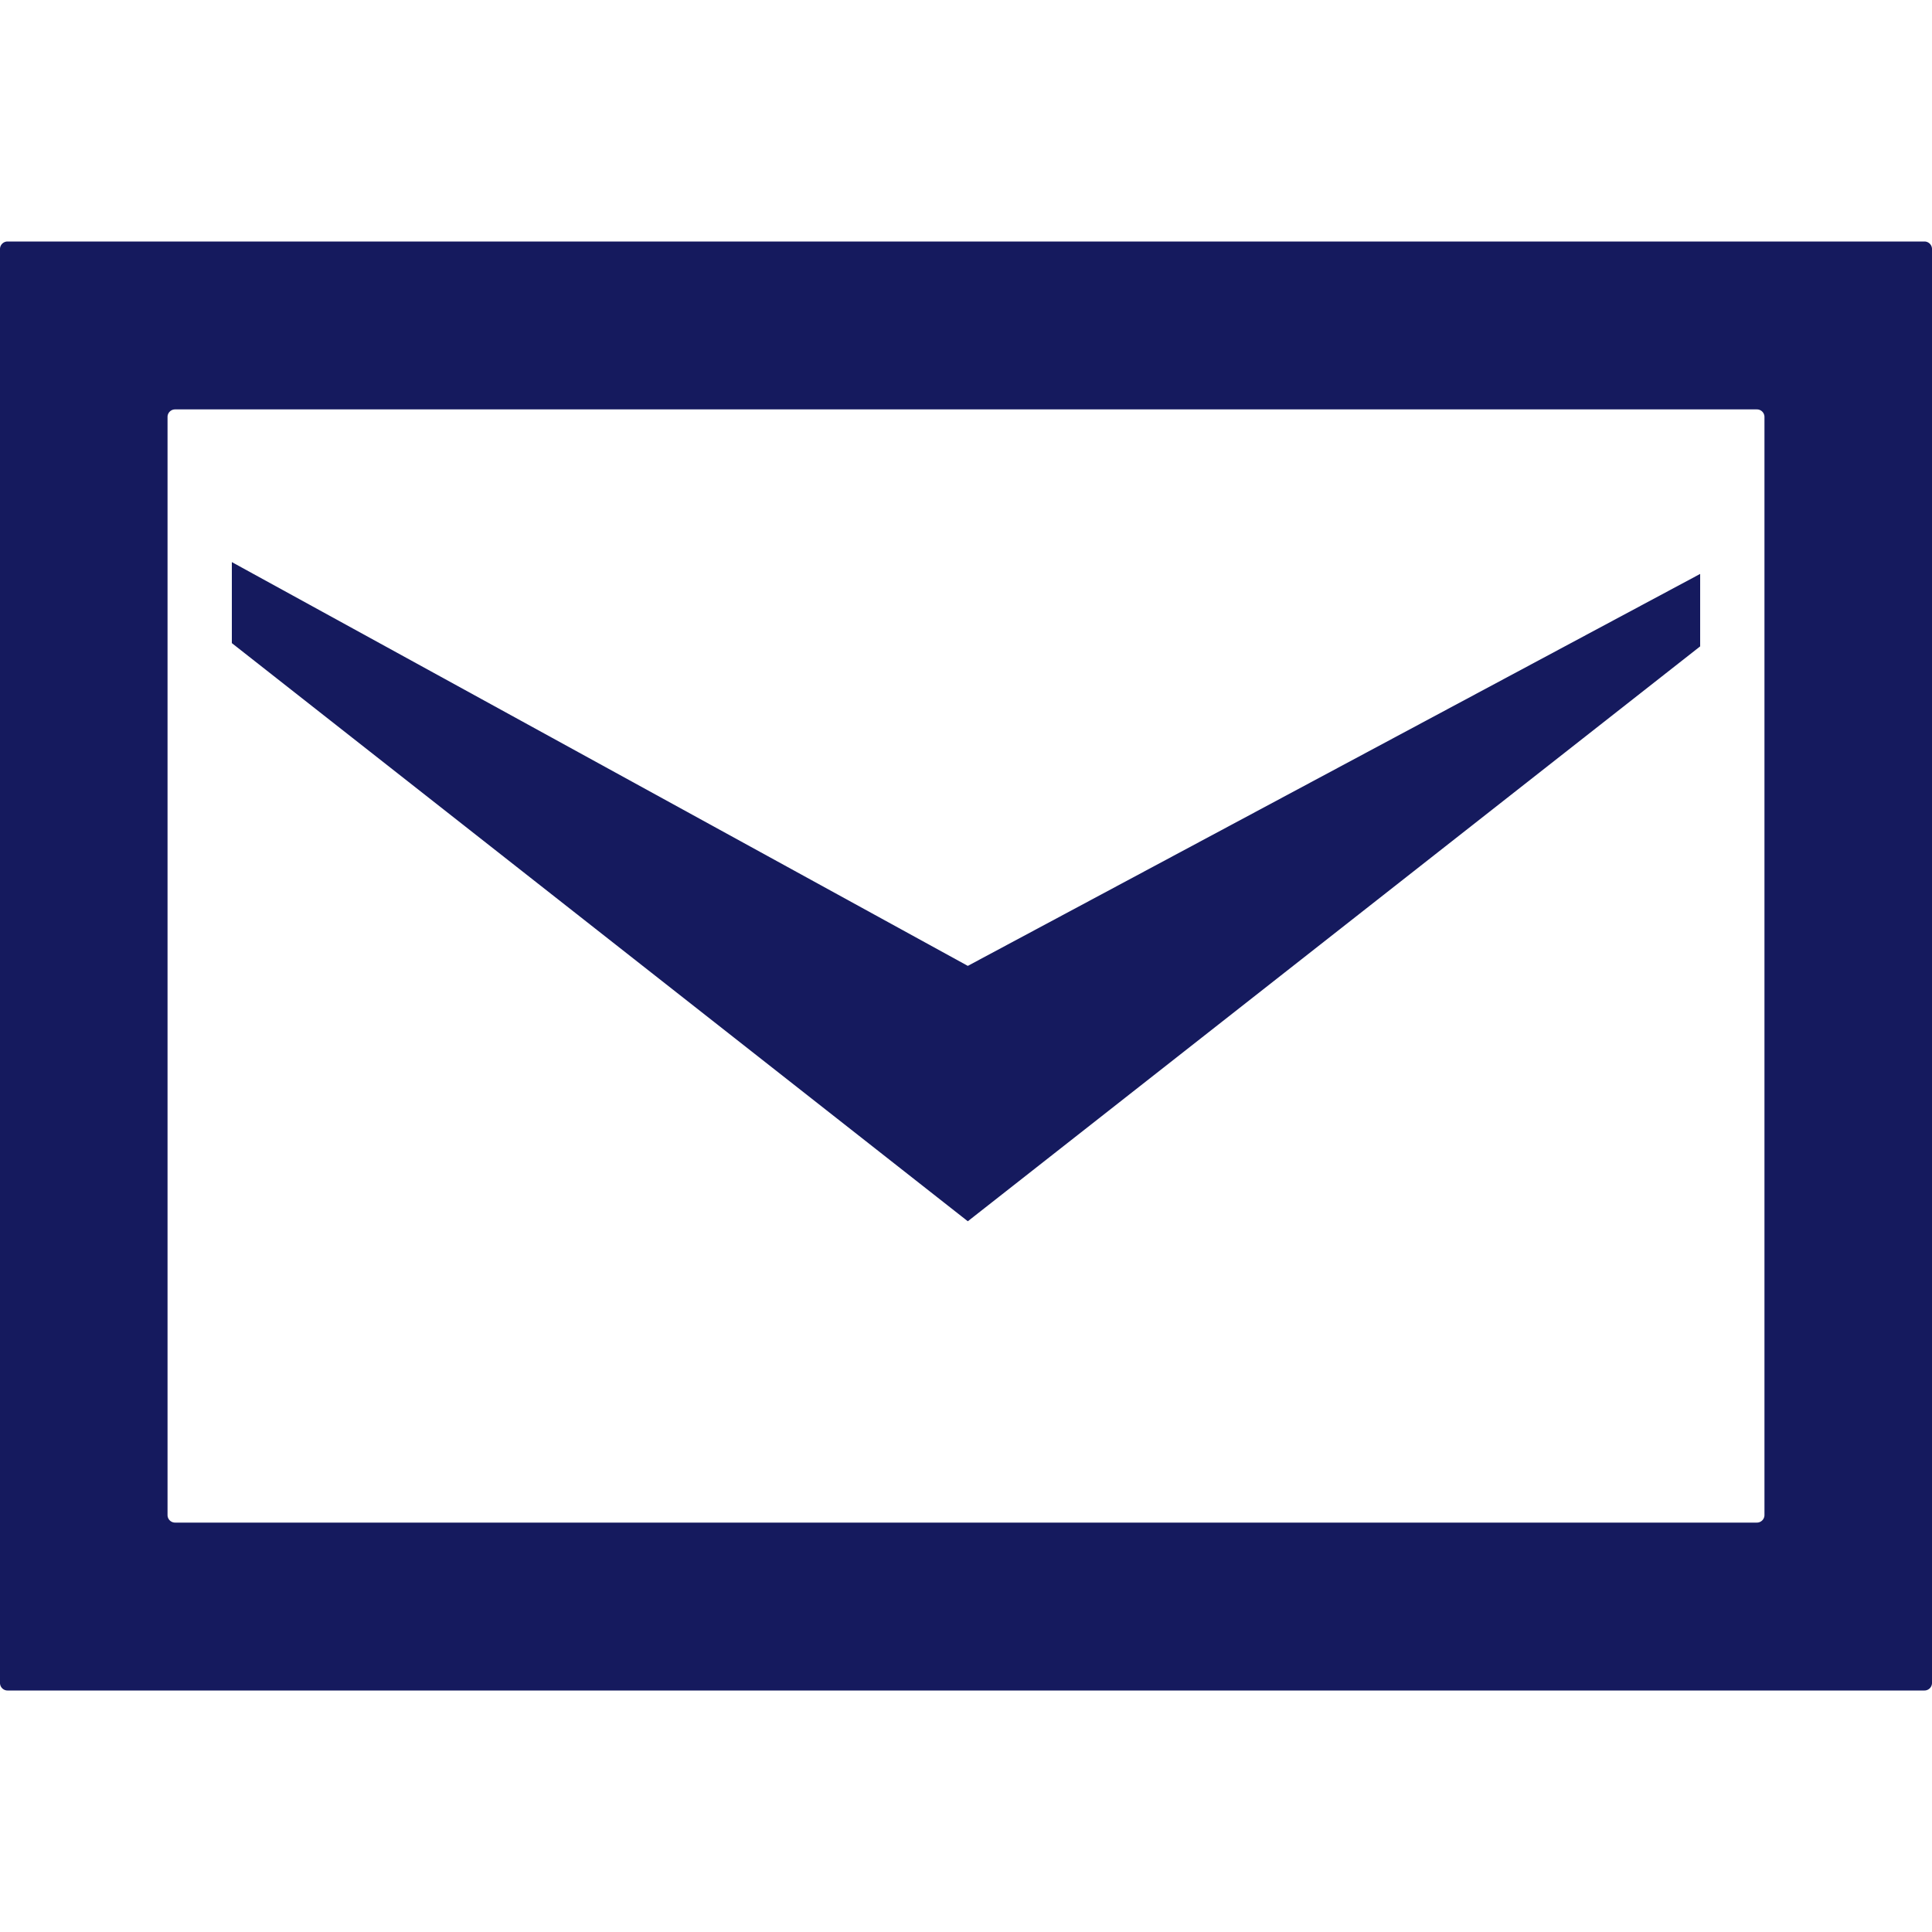
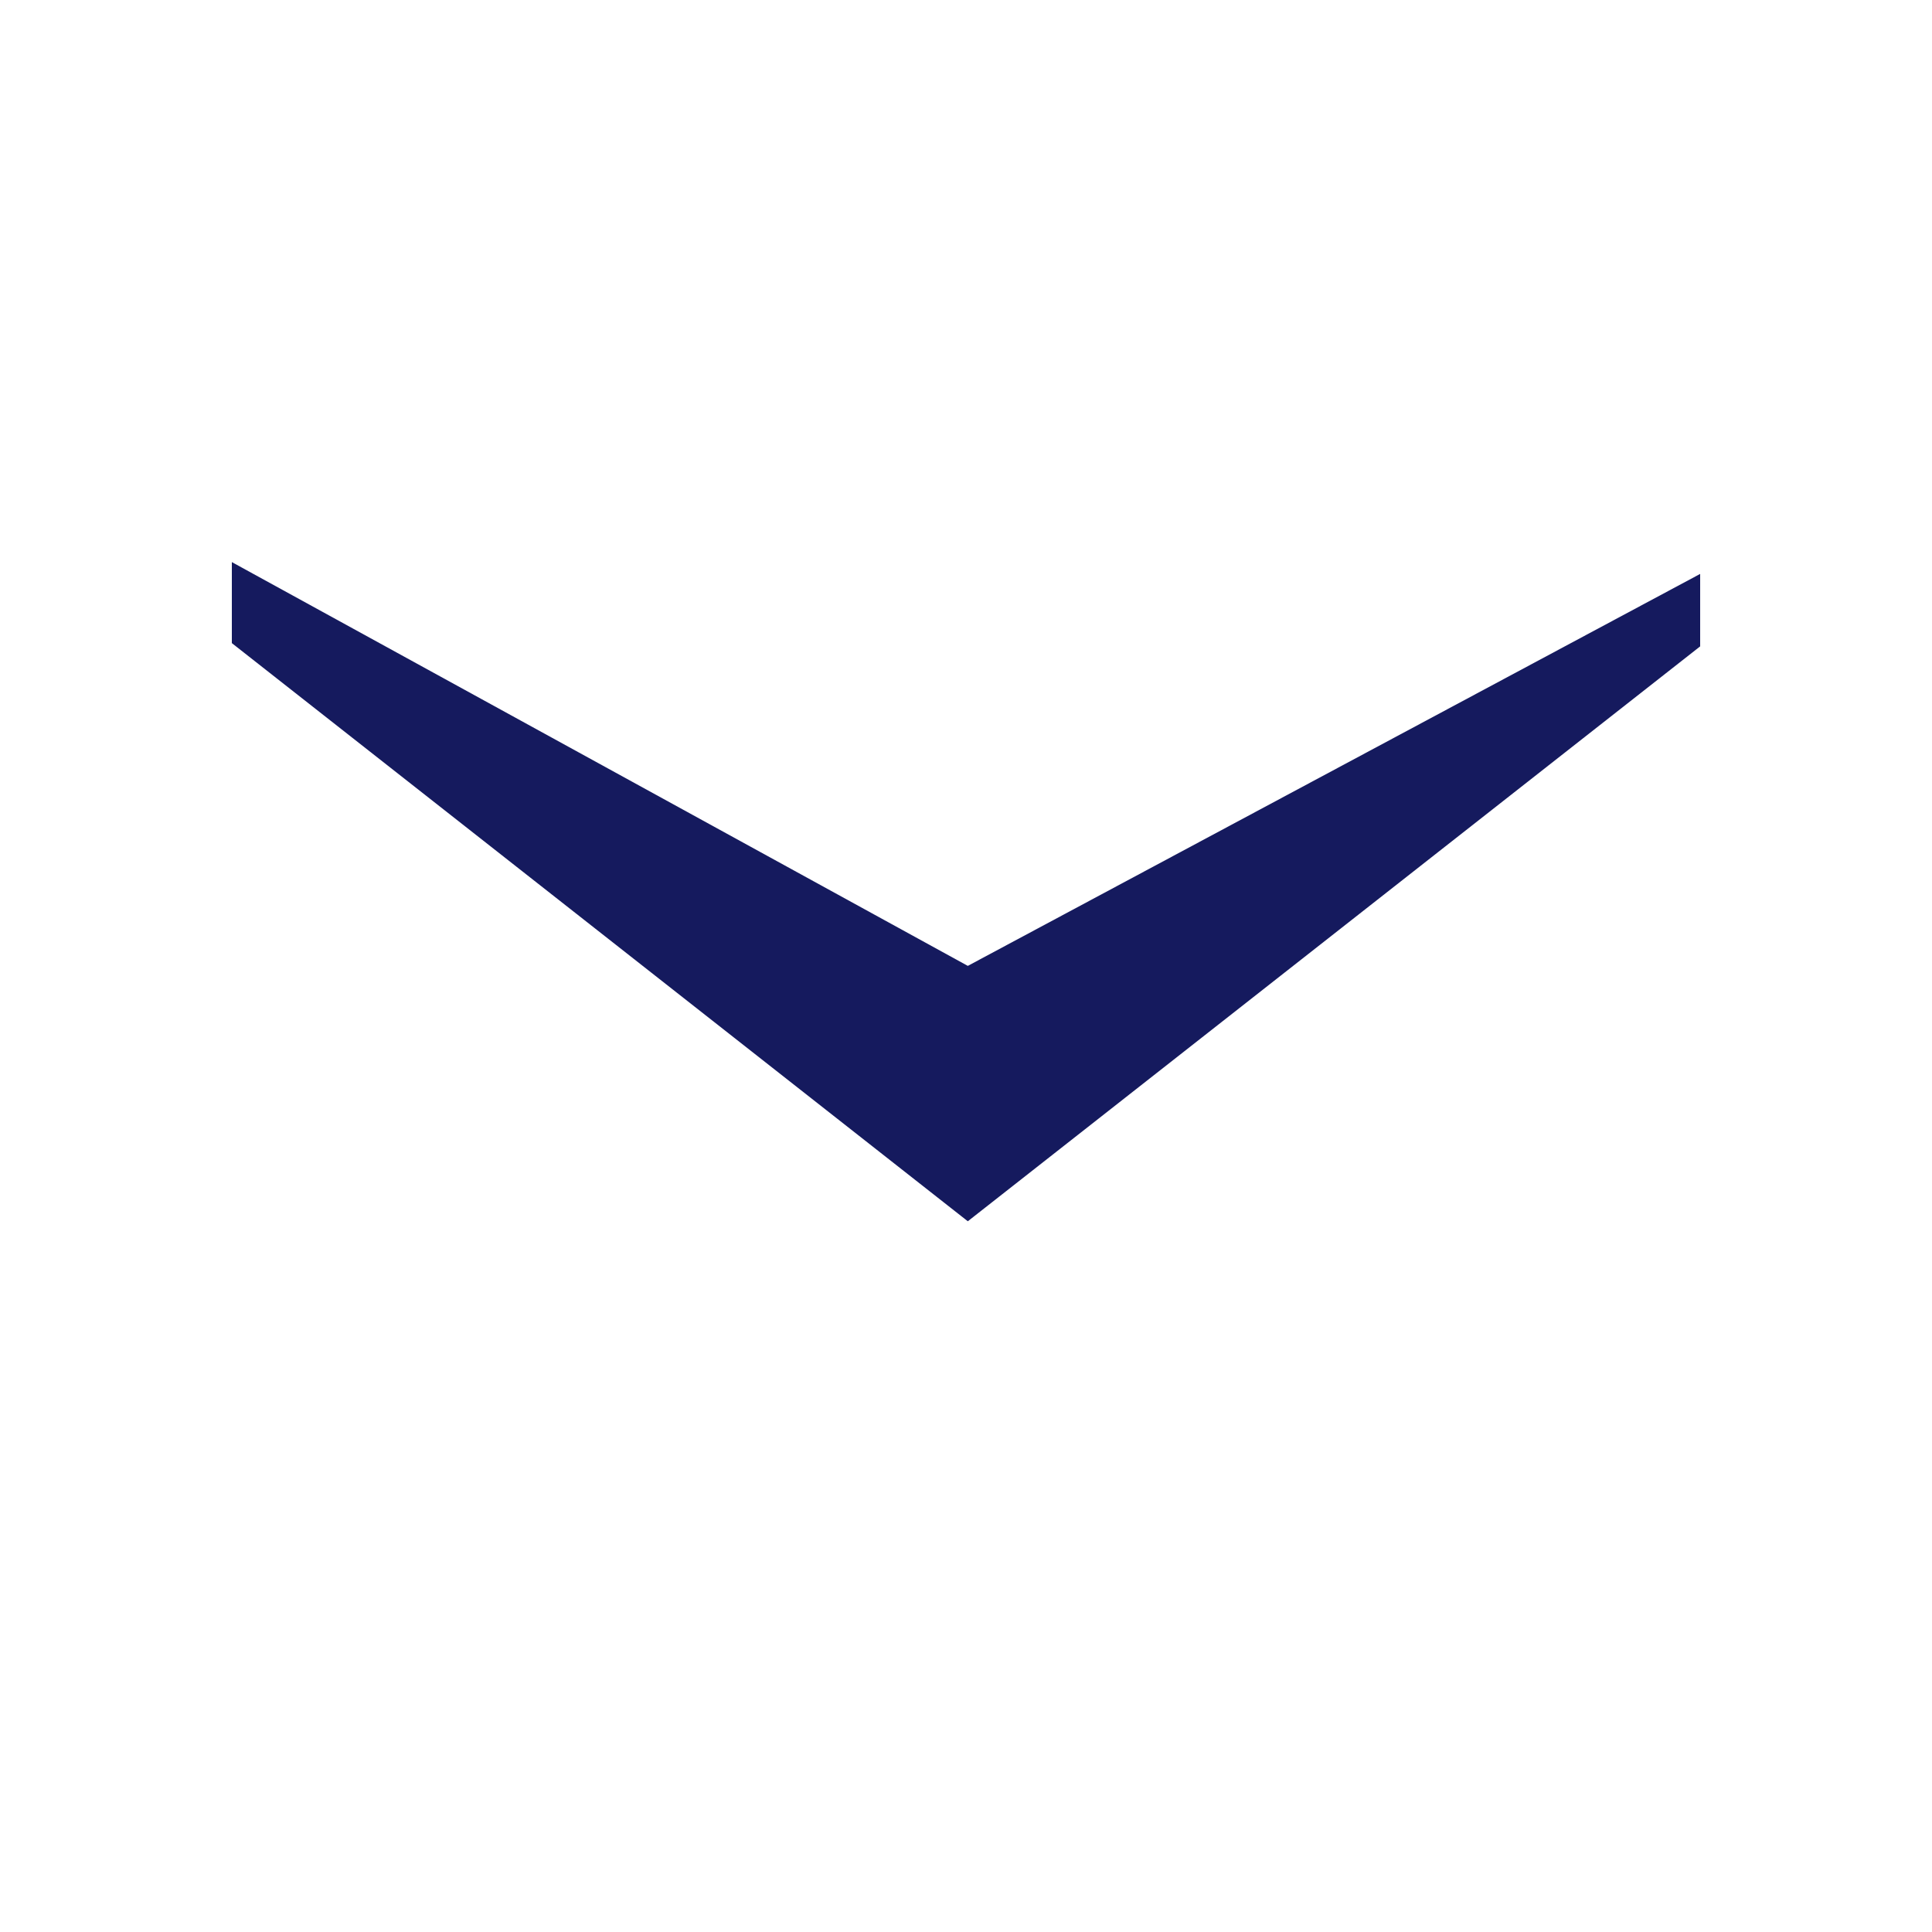
<svg xmlns="http://www.w3.org/2000/svg" viewBox="0 0 32 32" id="svg-newsletter" class="svg-social-media svg-newsletter svg-positive">
  <defs>
    <style>.svg-social-media .cls-pane{fill:none;}.svg-newsletter.svg-positive .cls-fill{fill:#151a5e;}</style>
  </defs>
  <g id="レイヤー_2" data-name="レイヤー 2">
    <g id="レイヤー_1-2" data-name="レイヤー 1">
-       <rect class="cls-pane" width="32" height="32" />
      <polygon class="cls-fill" points="28.16 9.506 28.16 10.706 16.03 20.228 3.84 10.652 3.84 9.31 16.03 15.998 28.16 9.506" />
-       <path class="cls-fill" d="M.125,4A.125.125,0,0,0,0,4.125v23.75A.125.125,0,0,0,.125,28h31.75A.125.125,0,0,0,32,27.875V4.125A.125.125,0,0,0,31.875,4ZM2.9,25.219a.125.125,0,0,1-.125-.125V6.906A.125.125,0,0,1,2.9,6.781H29.1a.125.125,0,0,1,.125.125V25.094a.125.125,0,0,1-.125.125Z" />
    </g>
  </g>
</svg>